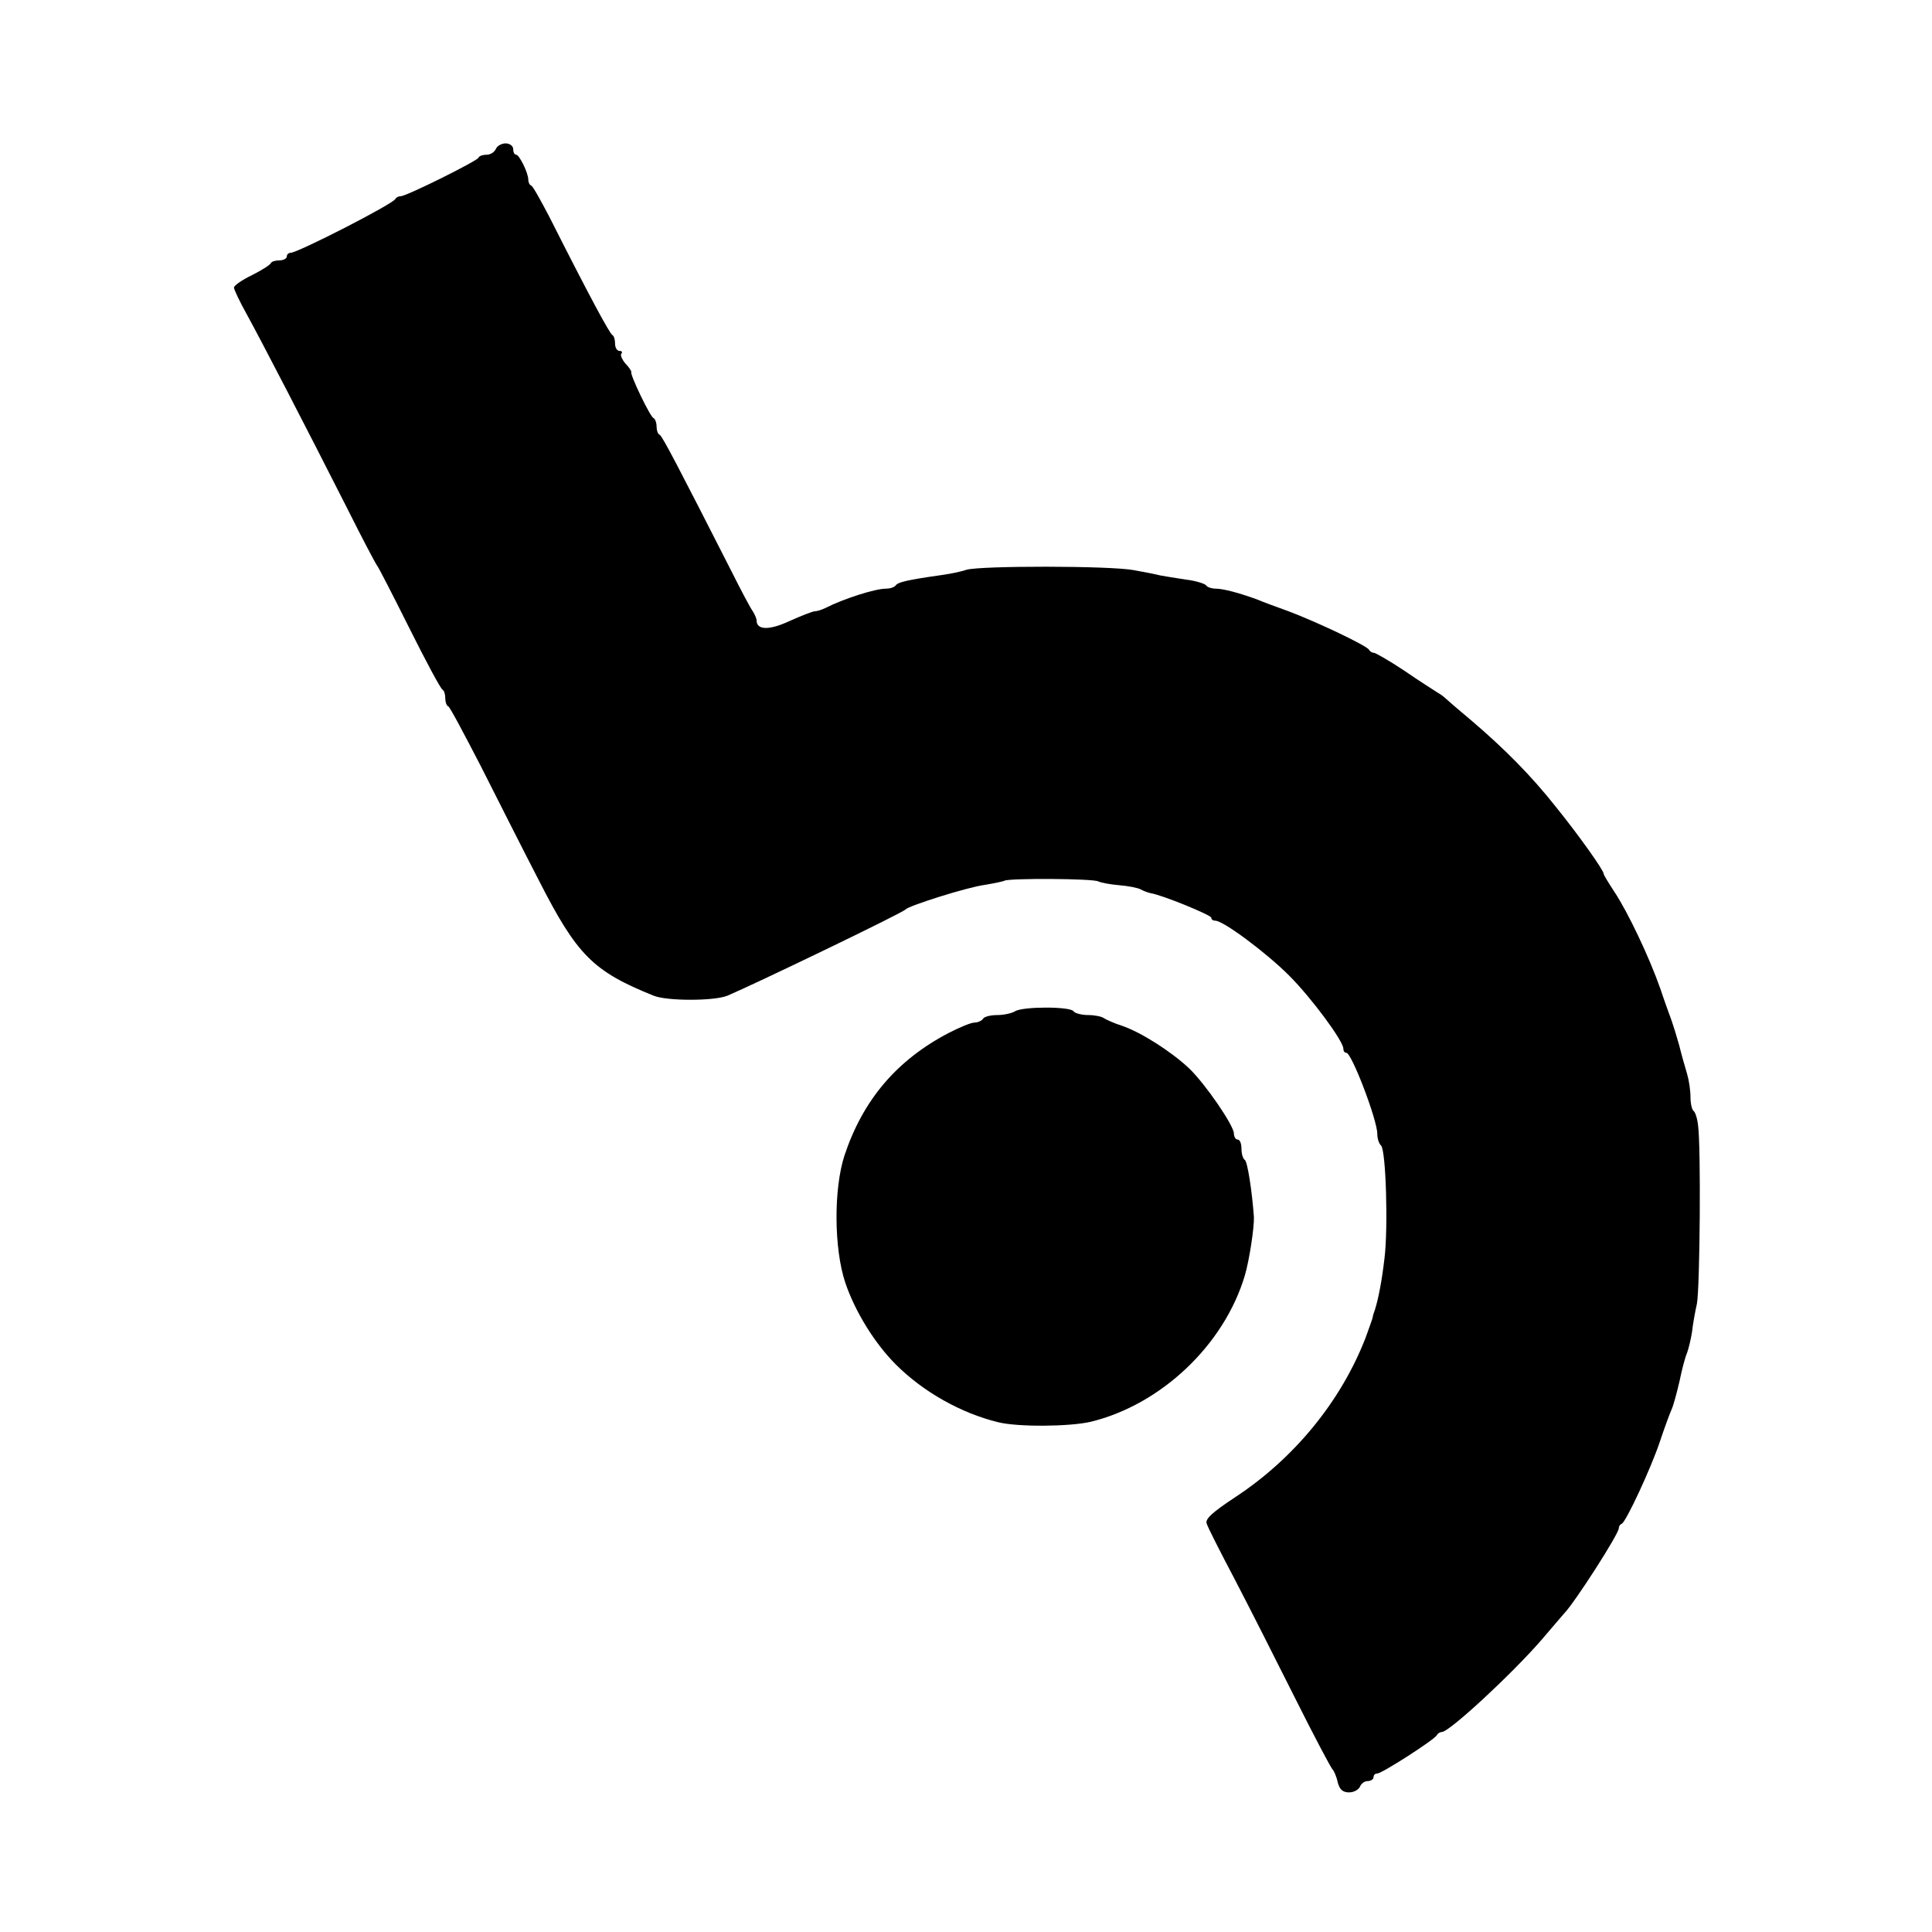
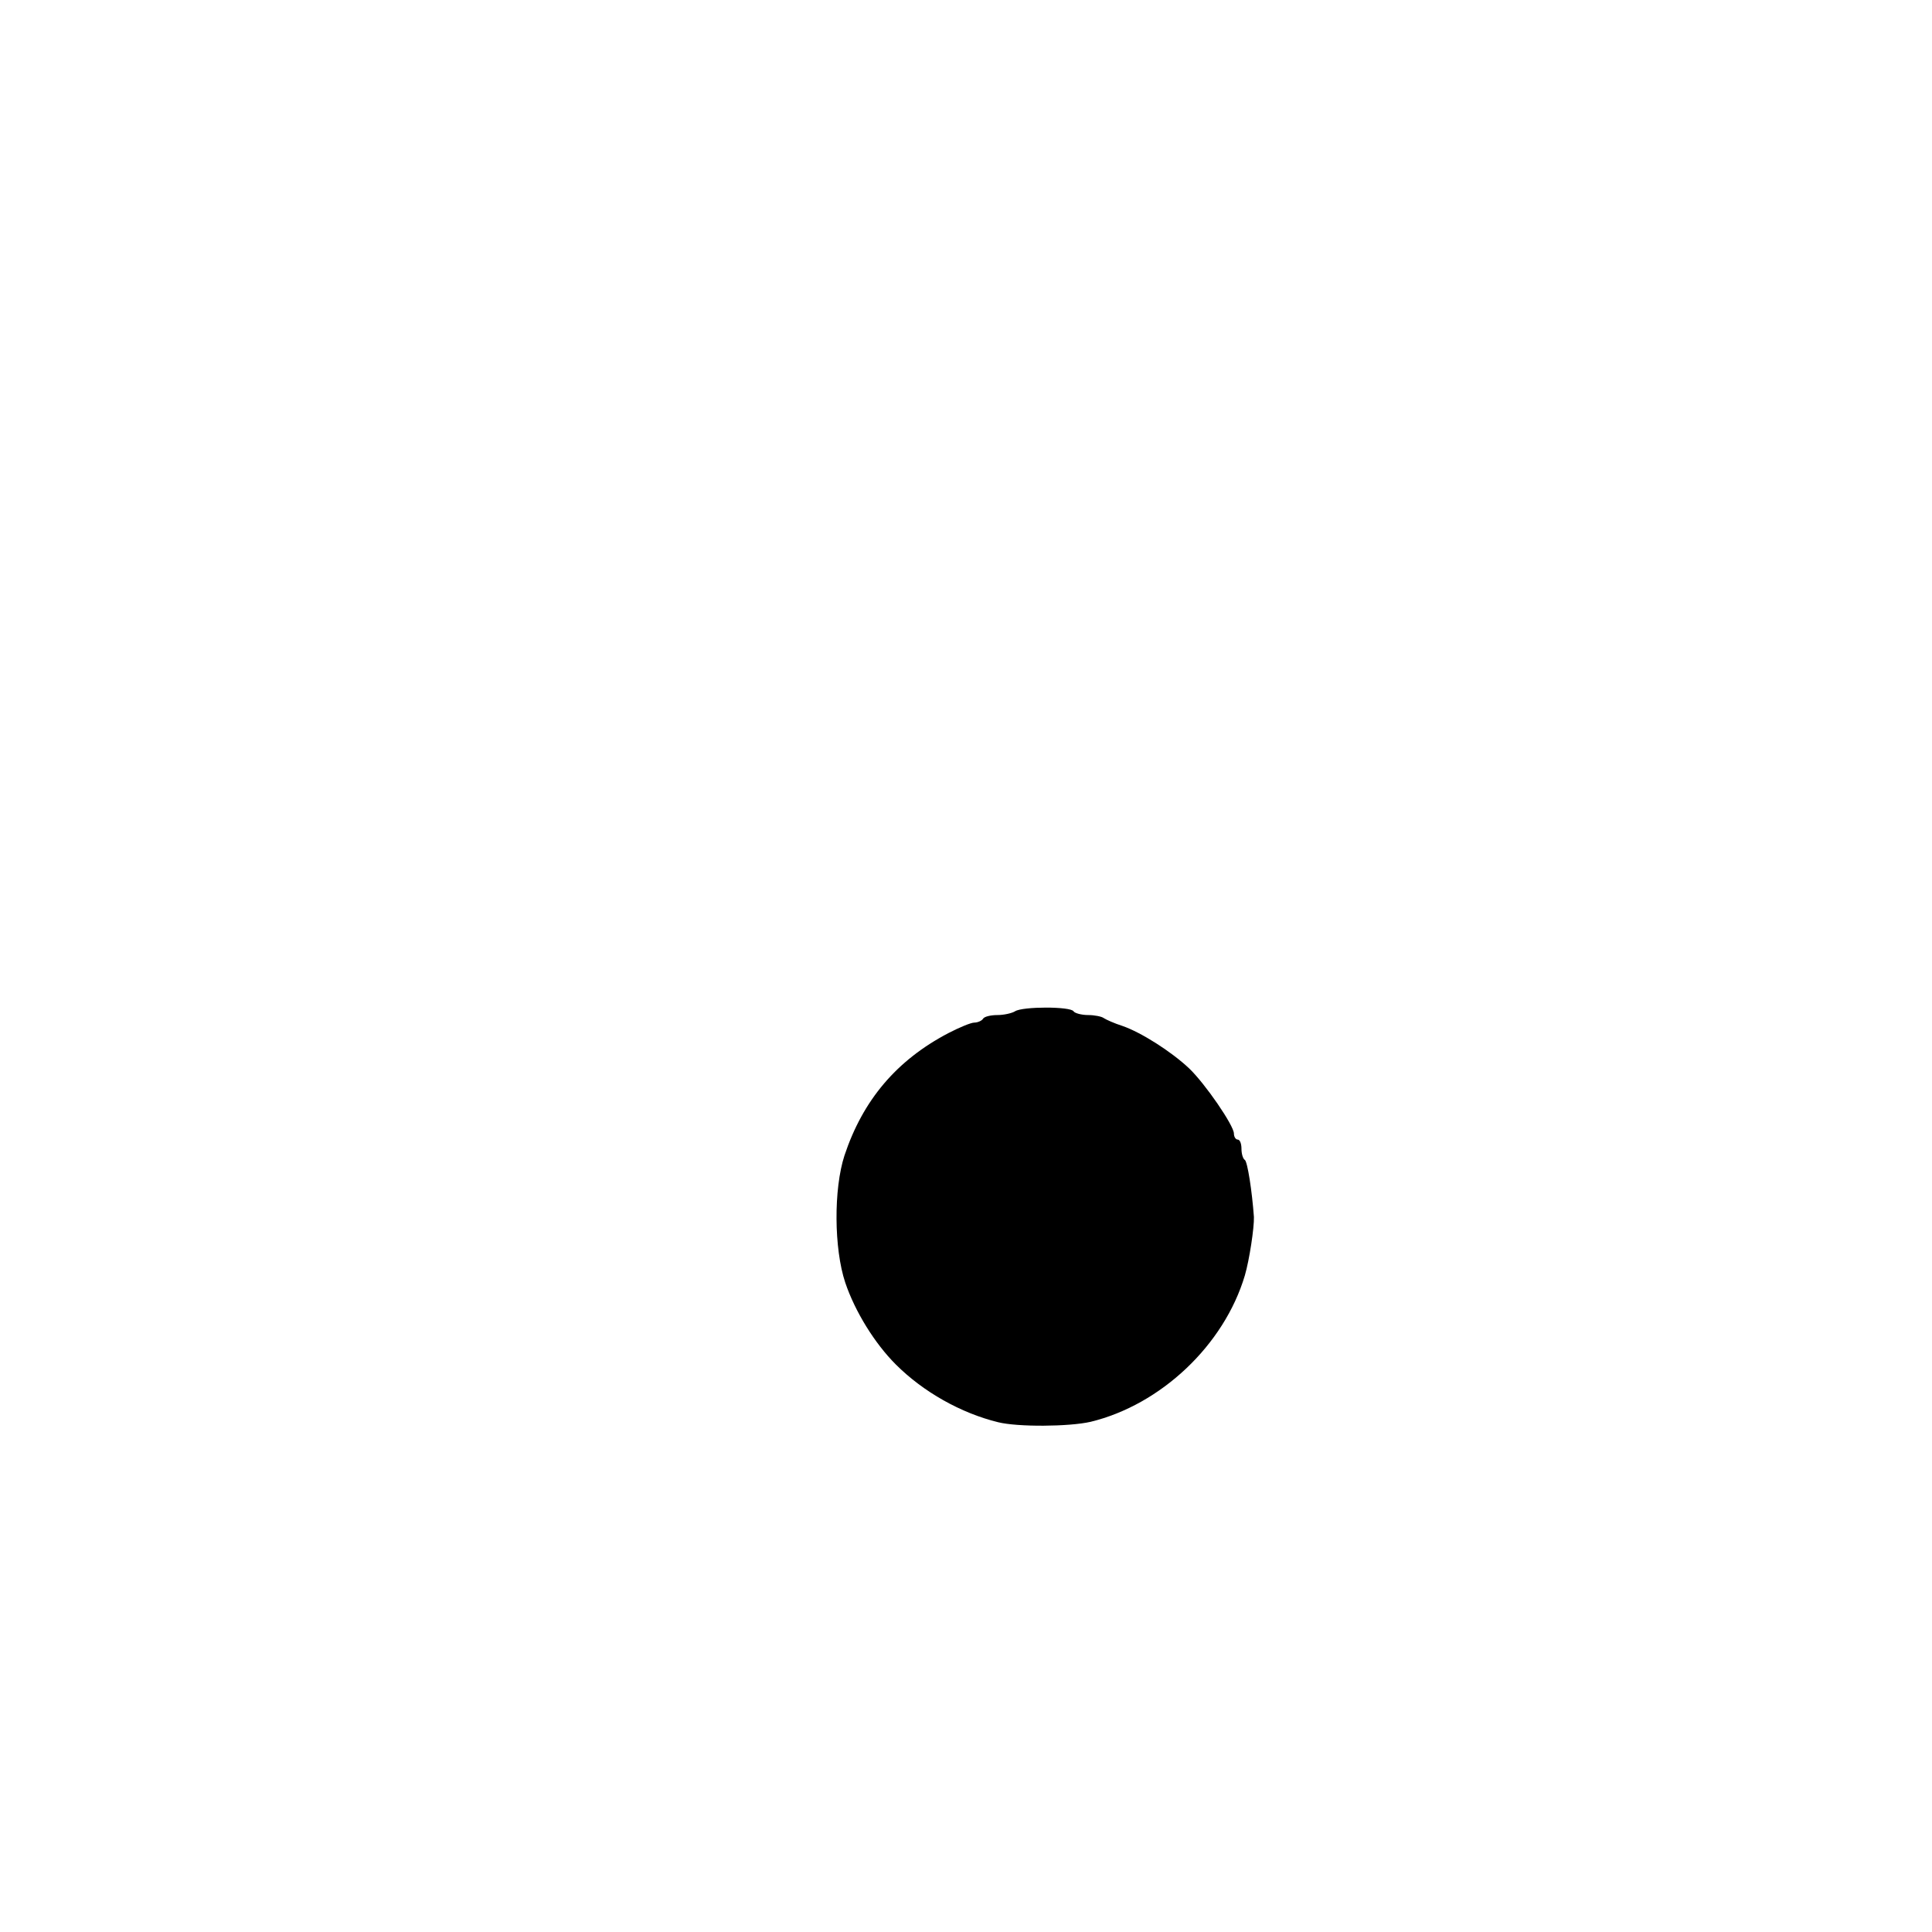
<svg xmlns="http://www.w3.org/2000/svg" version="1.0" width="512pt" height="512pt" viewBox="0 0 512 512" preserveAspectRatio="xMidYMid meet">
  <g transform="translate(0,512) scale(0.1,-0.1)" fill="#000000" stroke="none">
-     <path d="M1314 4725 c-4 -8 -14 -15 -24 -15 -10 0 -20 -3 -22 -8 -4 -9 -191 -102 -206 -102 -6 0 -12 -3 -14 -7 -5 -13 -259 -143 -278 -143 -5 0 -10 -4 -10 -10 0 -5 -9 -10 -19 -10 -11 0 -21 -3 -23 -7 -2 -5 -24 -19 -50 -32 -27 -13 -48 -28 -48 -33 0 -5 15 -37 34 -71 39 -71 153 -291 265 -512 41 -82 78 -152 81 -155 3 -3 41 -77 85 -165 44 -88 83 -161 88 -163 4 -2 7 -12 7 -22 0 -10 3 -20 8 -22 4 -1 42 -73 86 -158 43 -85 112 -222 154 -303 101 -198 143 -241 305 -306 36 -14 158 -14 194 0 69 29 466 220 473 229 9 10 164 59 210 65 24 4 48 9 52 11 11 7 237 6 249 -2 6 -3 31 -8 56 -10 24 -2 49 -7 56 -11 7 -4 18 -8 26 -10 29 -4 161 -58 161 -65 0 -5 5 -8 11 -8 21 0 135 -85 195 -145 60 -60 144 -174 144 -194 0 -6 3 -11 8 -11 14 0 82 -178 82 -215 0 -12 4 -25 10 -31 13 -13 19 -219 9 -299 -7 -60 -16 -106 -25 -135 -3 -8 -6 -17 -6 -20 0 -3 -9 -27 -19 -55 -65 -168 -189 -320 -346 -423 -62 -41 -80 -58 -75 -70 3 -10 36 -75 74 -147 37 -71 109 -213 160 -315 51 -102 96 -187 100 -190 3 -3 10 -18 13 -33 5 -19 13 -27 30 -27 13 0 25 7 29 15 3 8 12 15 21 15 8 0 15 5 15 10 0 6 4 10 10 10 12 0 154 91 158 102 2 4 8 8 13 8 20 0 187 155 264 244 28 33 55 64 60 70 29 30 145 211 145 226 0 5 3 10 8 12 11 5 77 146 101 218 12 36 26 74 31 85 5 11 14 45 21 75 6 30 15 64 20 75 4 11 10 36 13 55 2 19 8 53 13 75 8 42 11 416 3 473 -2 19 -8 36 -12 38 -4 3 -8 19 -8 36 0 18 -4 45 -9 62 -5 17 -15 51 -21 76 -7 25 -16 54 -20 65 -4 11 -18 49 -30 85 -29 83 -86 203 -122 257 -15 23 -28 44 -28 47 0 10 -68 105 -127 178 -64 81 -135 153 -223 228 -36 30 -67 57 -70 60 -3 3 -12 10 -21 15 -9 6 -49 31 -88 58 -39 26 -76 47 -80 47 -5 0 -11 4 -13 8 -4 10 -136 73 -213 102 -33 12 -69 25 -80 30 -48 18 -93 30 -113 30 -11 0 -23 4 -26 9 -3 4 -27 12 -53 15 -27 4 -57 9 -68 11 -11 3 -42 9 -70 14 -62 12 -408 12 -444 1 -14 -5 -44 -11 -66 -14 -92 -13 -115 -19 -121 -27 -3 -5 -15 -9 -26 -9 -29 0 -113 -27 -160 -51 -10 -5 -23 -9 -29 -9 -5 0 -36 -12 -67 -26 -54 -25 -87 -24 -87 2 0 5 -5 16 -10 24 -6 8 -31 55 -56 105 -139 273 -184 360 -191 363 -5 2 -8 12 -8 22 0 10 -4 20 -8 22 -9 3 -63 116 -59 122 1 2 -6 13 -16 23 -9 11 -14 23 -10 26 3 4 1 7 -5 7 -7 0 -12 9 -12 19 0 11 -3 21 -7 23 -7 3 -62 105 -167 313 -23 44 -44 82 -48 83 -5 2 -8 9 -8 16 0 18 -24 66 -32 66 -5 0 -8 7 -8 15 0 8 -9 15 -20 15 -11 0 -23 -7 -26 -15z" />
    <path d="M2690 2440 c-8 -5 -29 -10 -47 -10 -17 0 -35 -4 -38 -10 -3 -5 -14 -10 -23 -10 -9 0 -40 -13 -69 -28 -137 -72 -226 -177 -275 -324 -29 -89 -28 -247 2 -337 26 -77 78 -161 134 -217 73 -73 173 -129 271 -153 52 -13 188 -12 245 1 186 45 354 203 409 388 12 41 25 127 24 155 -5 69 -17 146 -24 151 -5 3 -9 16 -9 30 0 13 -4 24 -10 24 -5 0 -10 7 -10 16 0 21 -76 132 -119 173 -48 45 -127 95 -176 112 -22 7 -44 17 -50 21 -5 4 -24 8 -41 8 -18 0 -36 5 -39 10 -8 13 -135 13 -155 0z" />
  </g>
</svg>